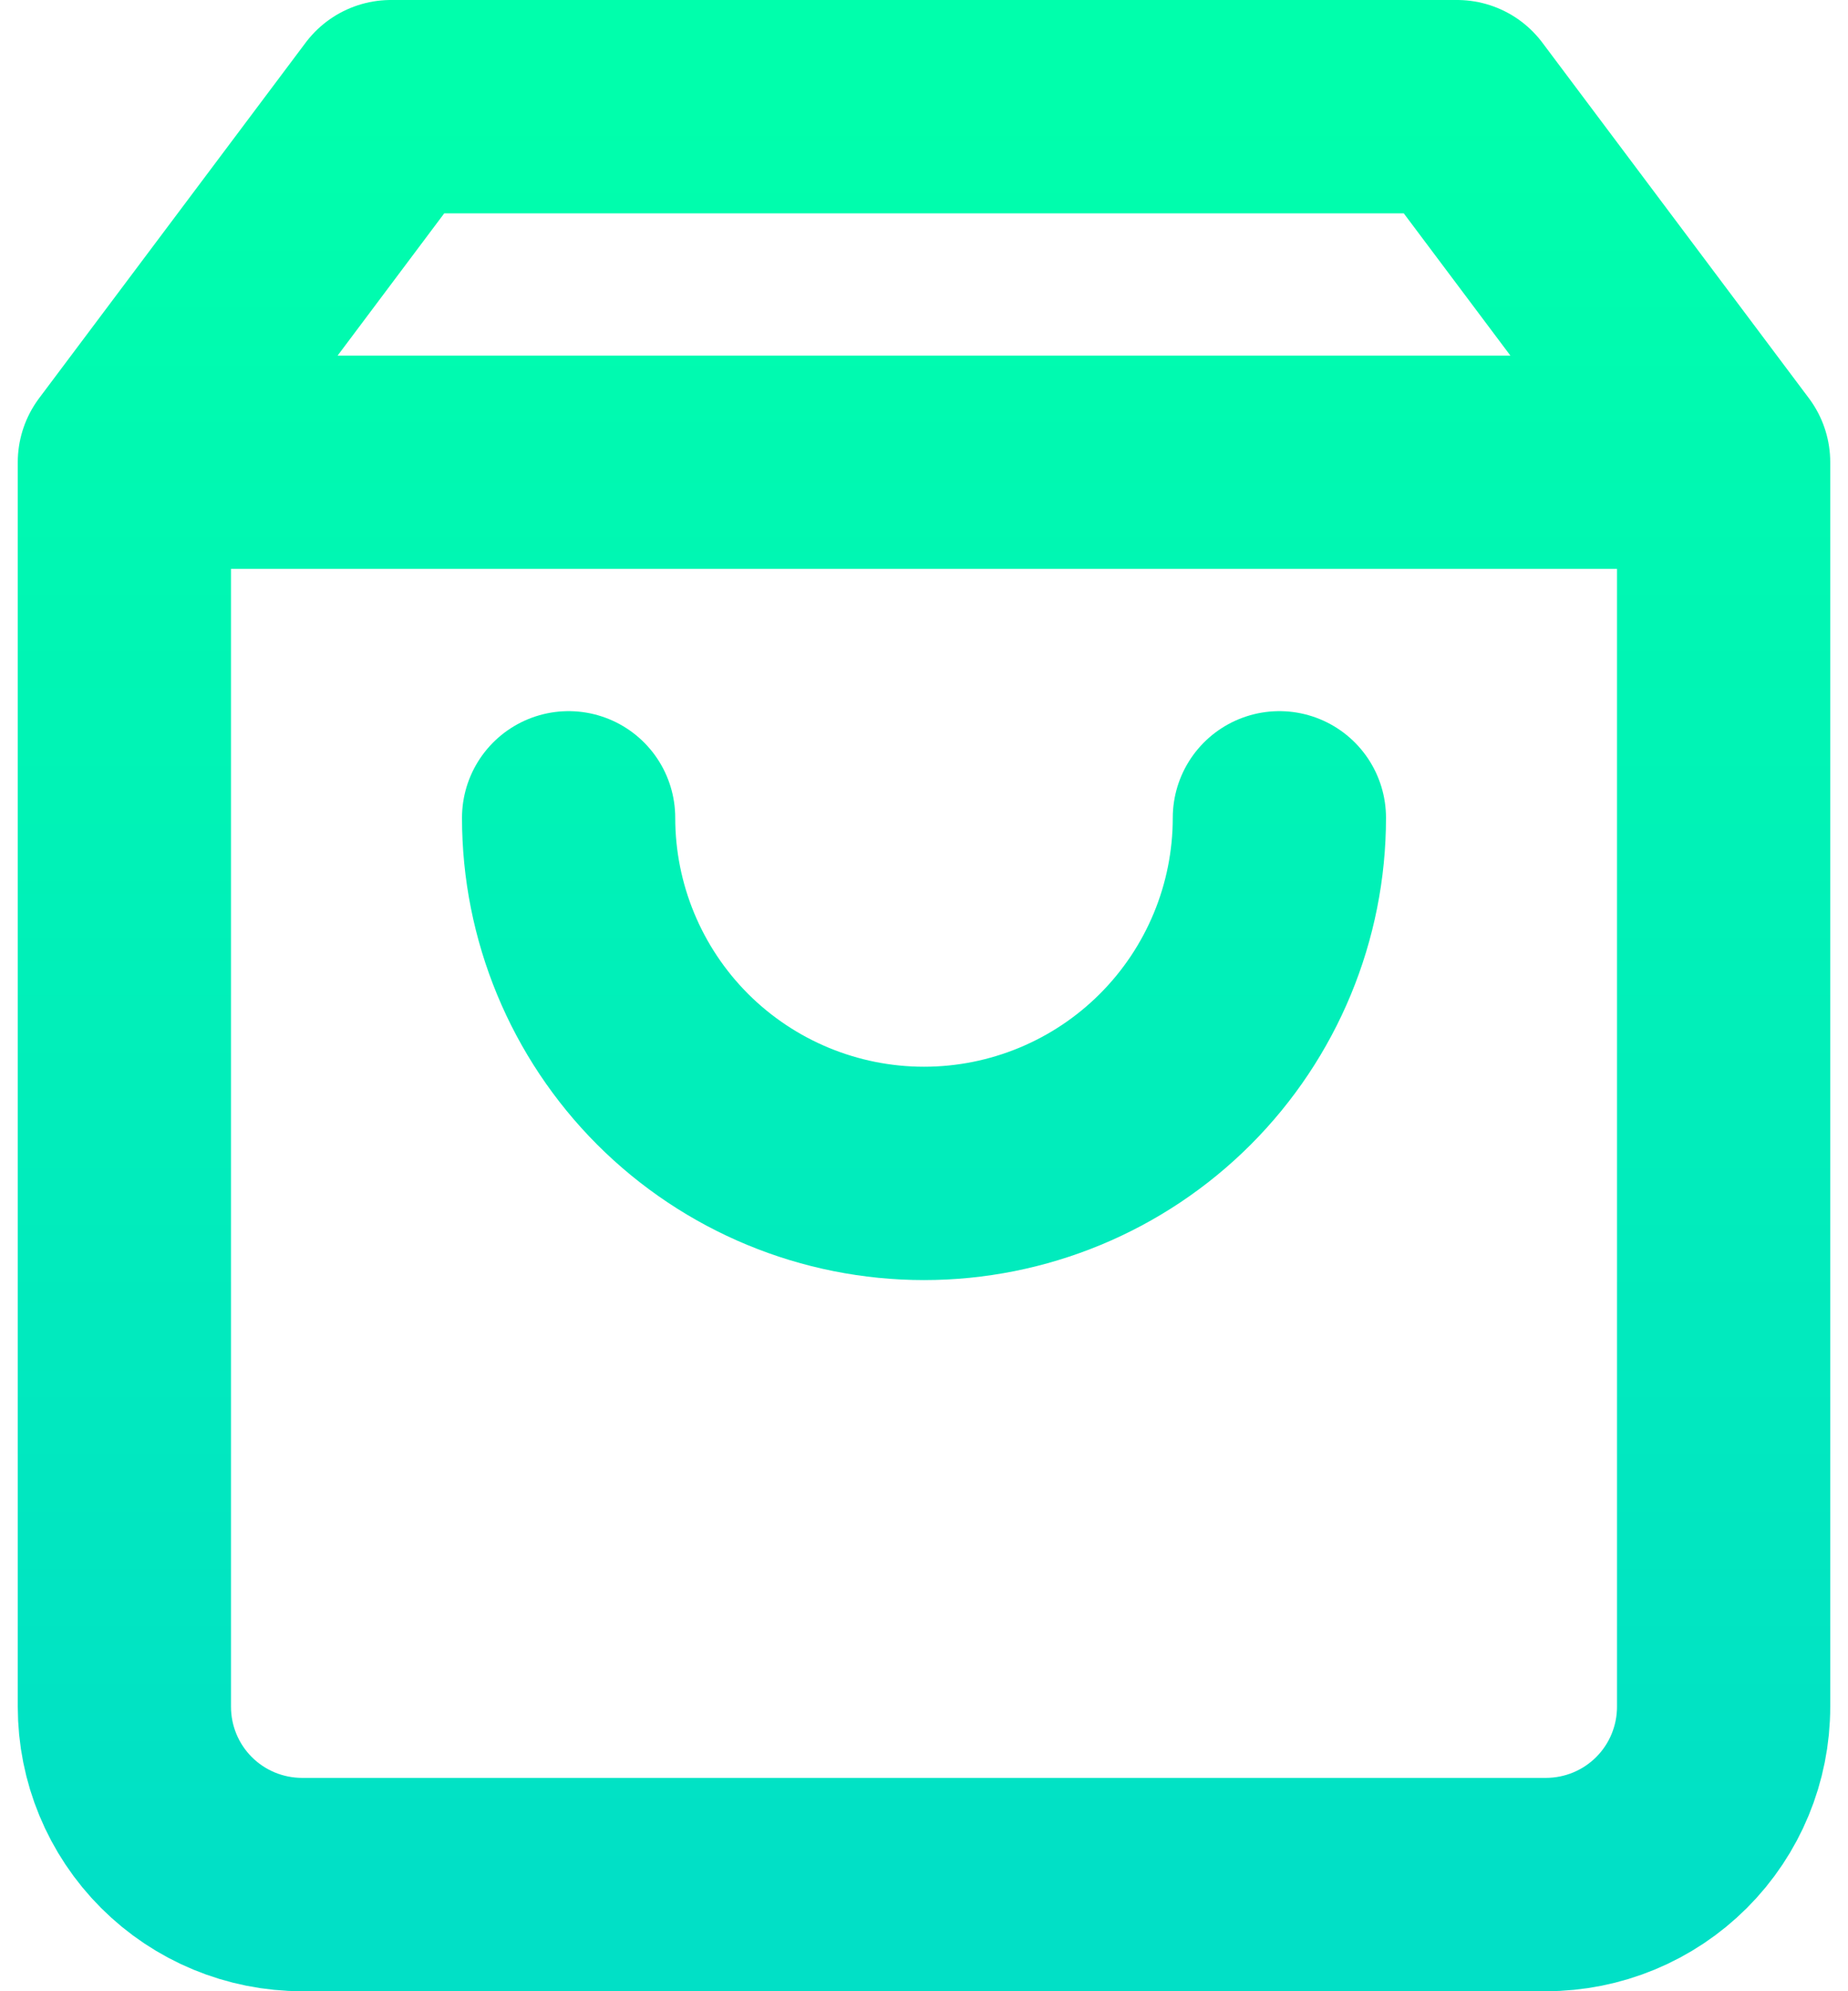
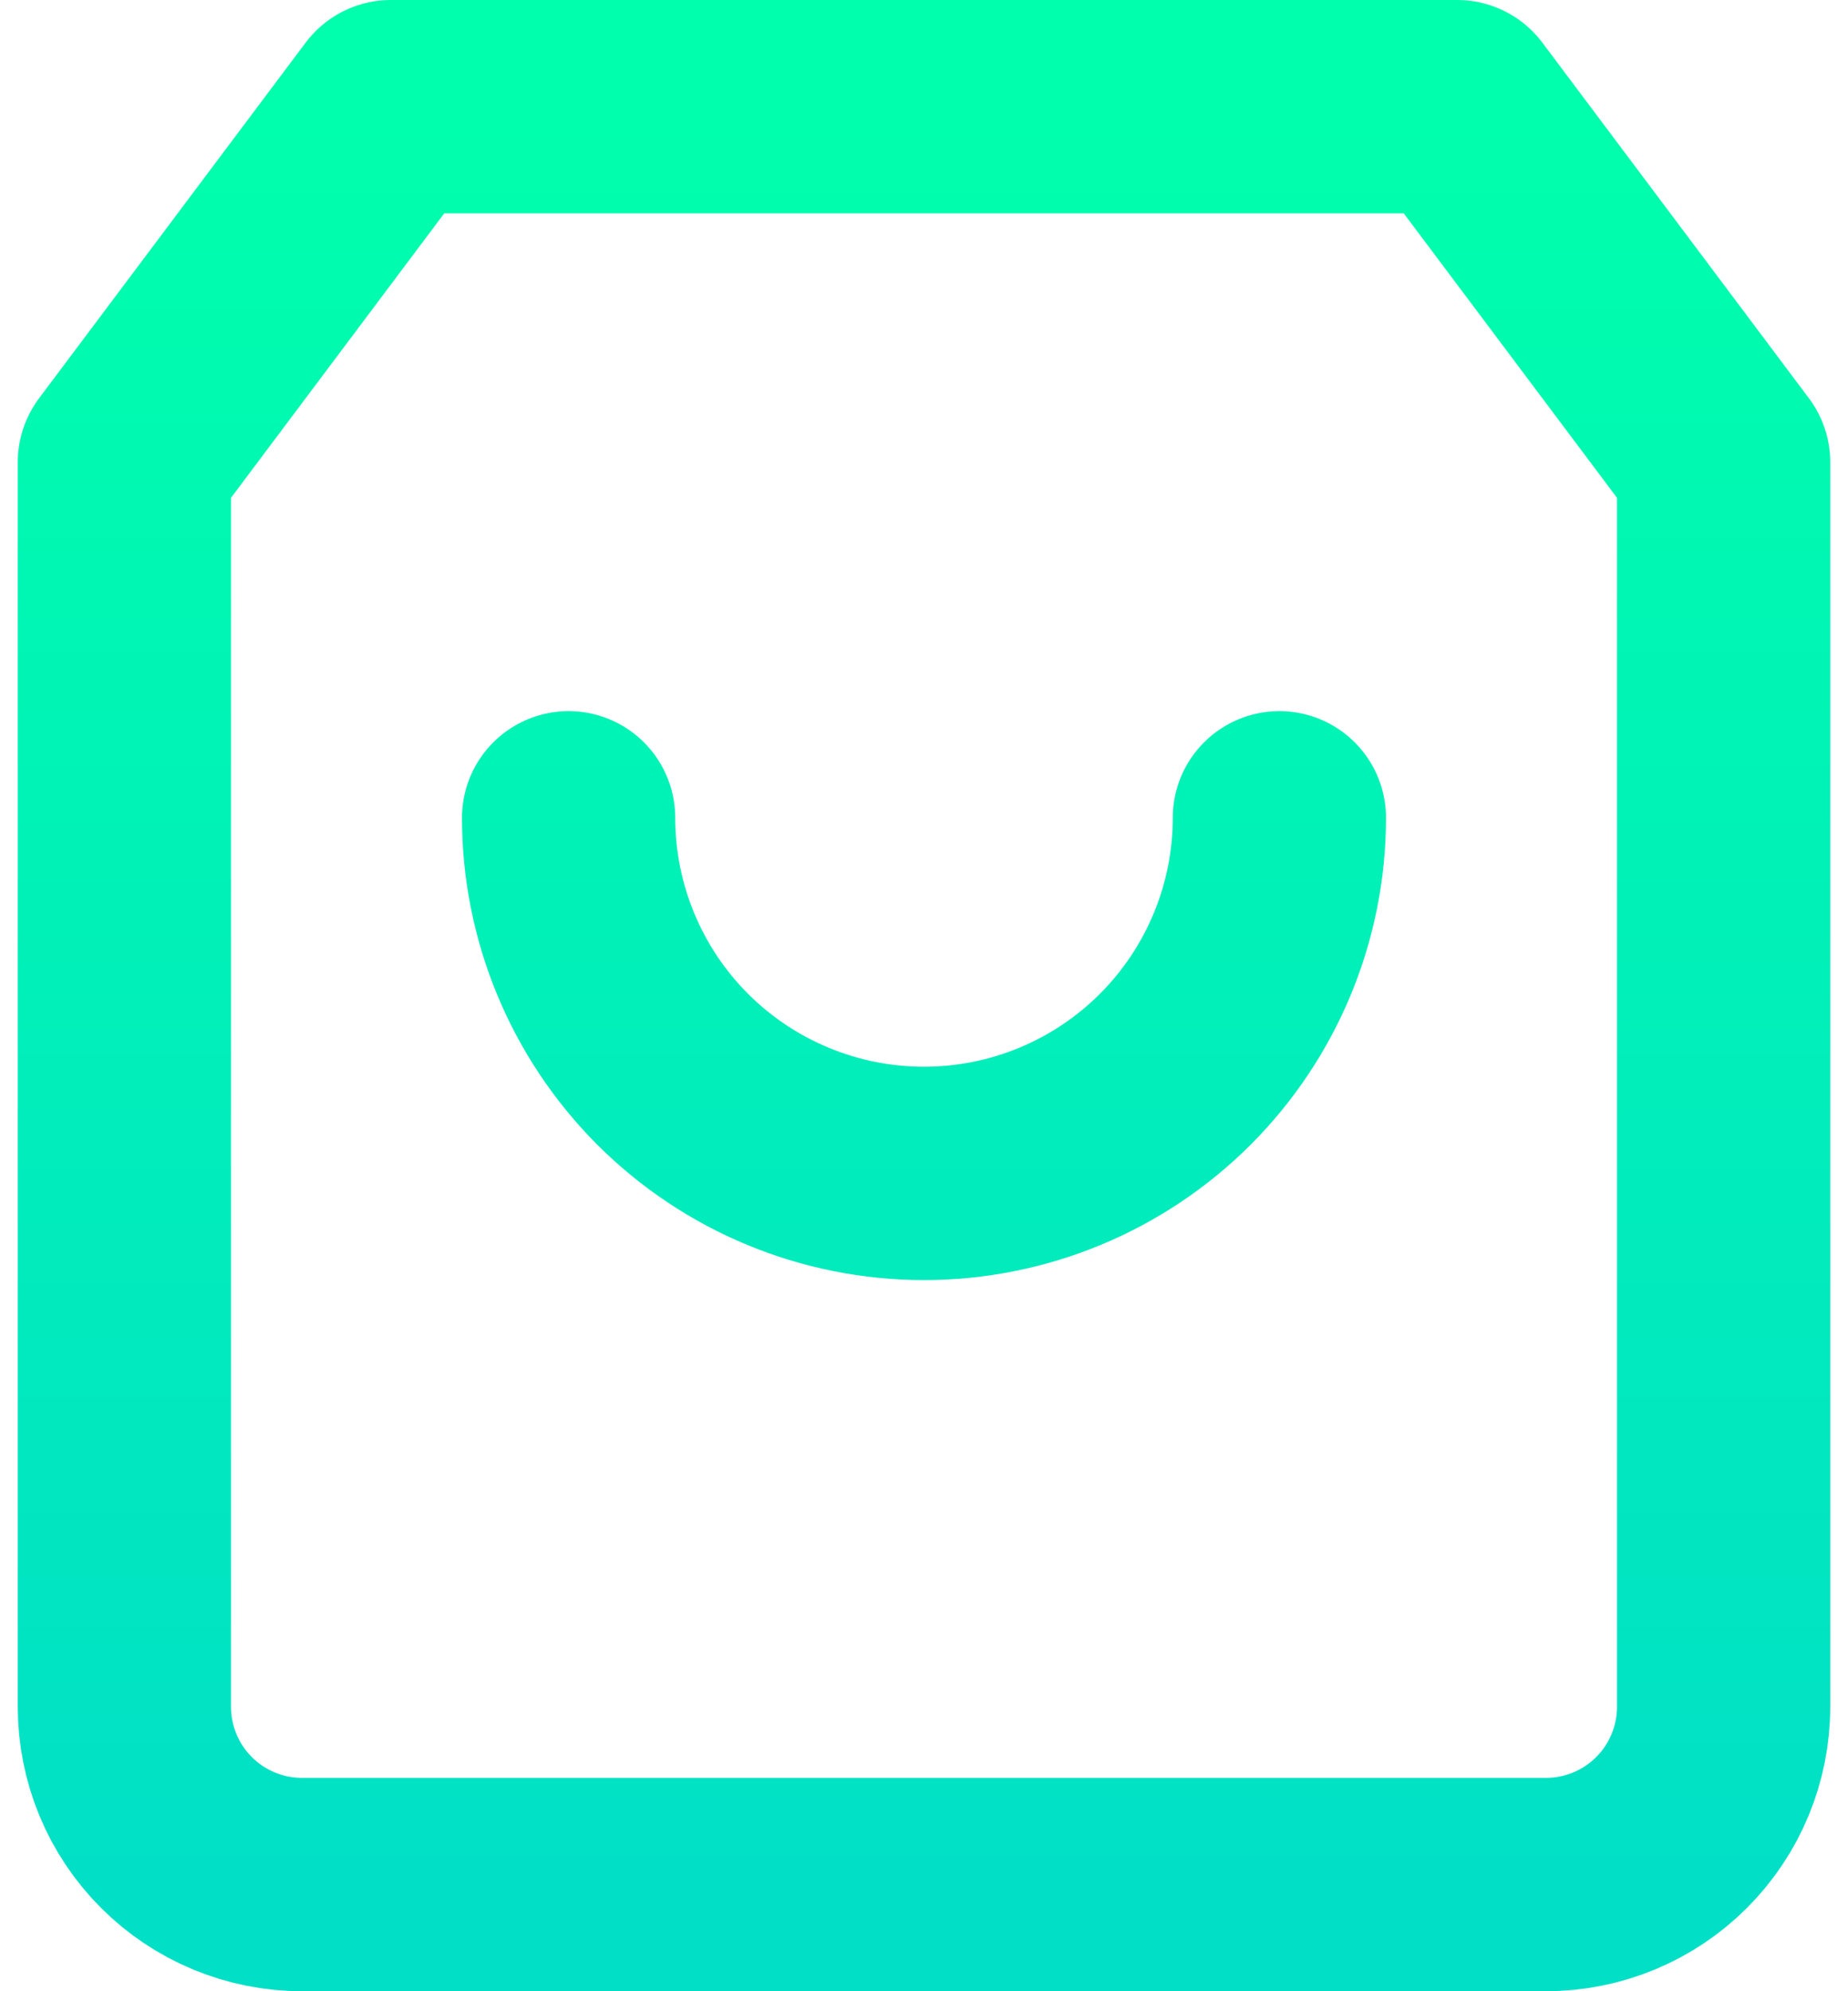
<svg xmlns="http://www.w3.org/2000/svg" width="26" height="28" viewBox="0 0 26 28" fill="none">
-   <path d="M1.75 6.5L5.5 1.5H20.5L24.25 6.5M1.75 6.5V24C1.75 24.663 2.013 25.299 2.482 25.768C2.951 26.237 3.587 26.5 4.25 26.5H21.75C22.413 26.5 23.049 26.237 23.518 25.768C23.987 25.299 24.25 24.663 24.25 24V6.5M1.75 6.5H24.25M18 11.5C18 12.826 17.473 14.098 16.535 15.036C15.598 15.973 14.326 16.5 13 16.5C11.674 16.5 10.402 15.973 9.464 15.036C8.527 14.098 8 12.826 8 11.5" stroke="url(#paint0_linear_9_116)" stroke-width="3" stroke-linecap="round" stroke-linejoin="round" />
+   <path d="M1.75 6.5L5.5 1.5H20.5L24.25 6.5M1.75 6.5V24C1.75 24.663 2.013 25.299 2.482 25.768C2.951 26.237 3.587 26.5 4.25 26.5H21.75C22.413 26.5 23.049 26.237 23.518 25.768C23.987 25.299 24.25 24.663 24.25 24V6.5H24.25M18 11.5C18 12.826 17.473 14.098 16.535 15.036C15.598 15.973 14.326 16.5 13 16.5C11.674 16.5 10.402 15.973 9.464 15.036C8.527 14.098 8 12.826 8 11.5" stroke="url(#paint0_linear_9_116)" stroke-width="3" stroke-linecap="round" stroke-linejoin="round" />
  <defs>
    <linearGradient id="paint0_linear_9_116" x1="13" y1="1.5" x2="13" y2="26.5" gradientUnits="userSpaceOnUse">
      <stop stop-color="#00FFAC" />
      <stop offset="1" stop-color="#01E0C6" />
    </linearGradient>
  </defs>
</svg>